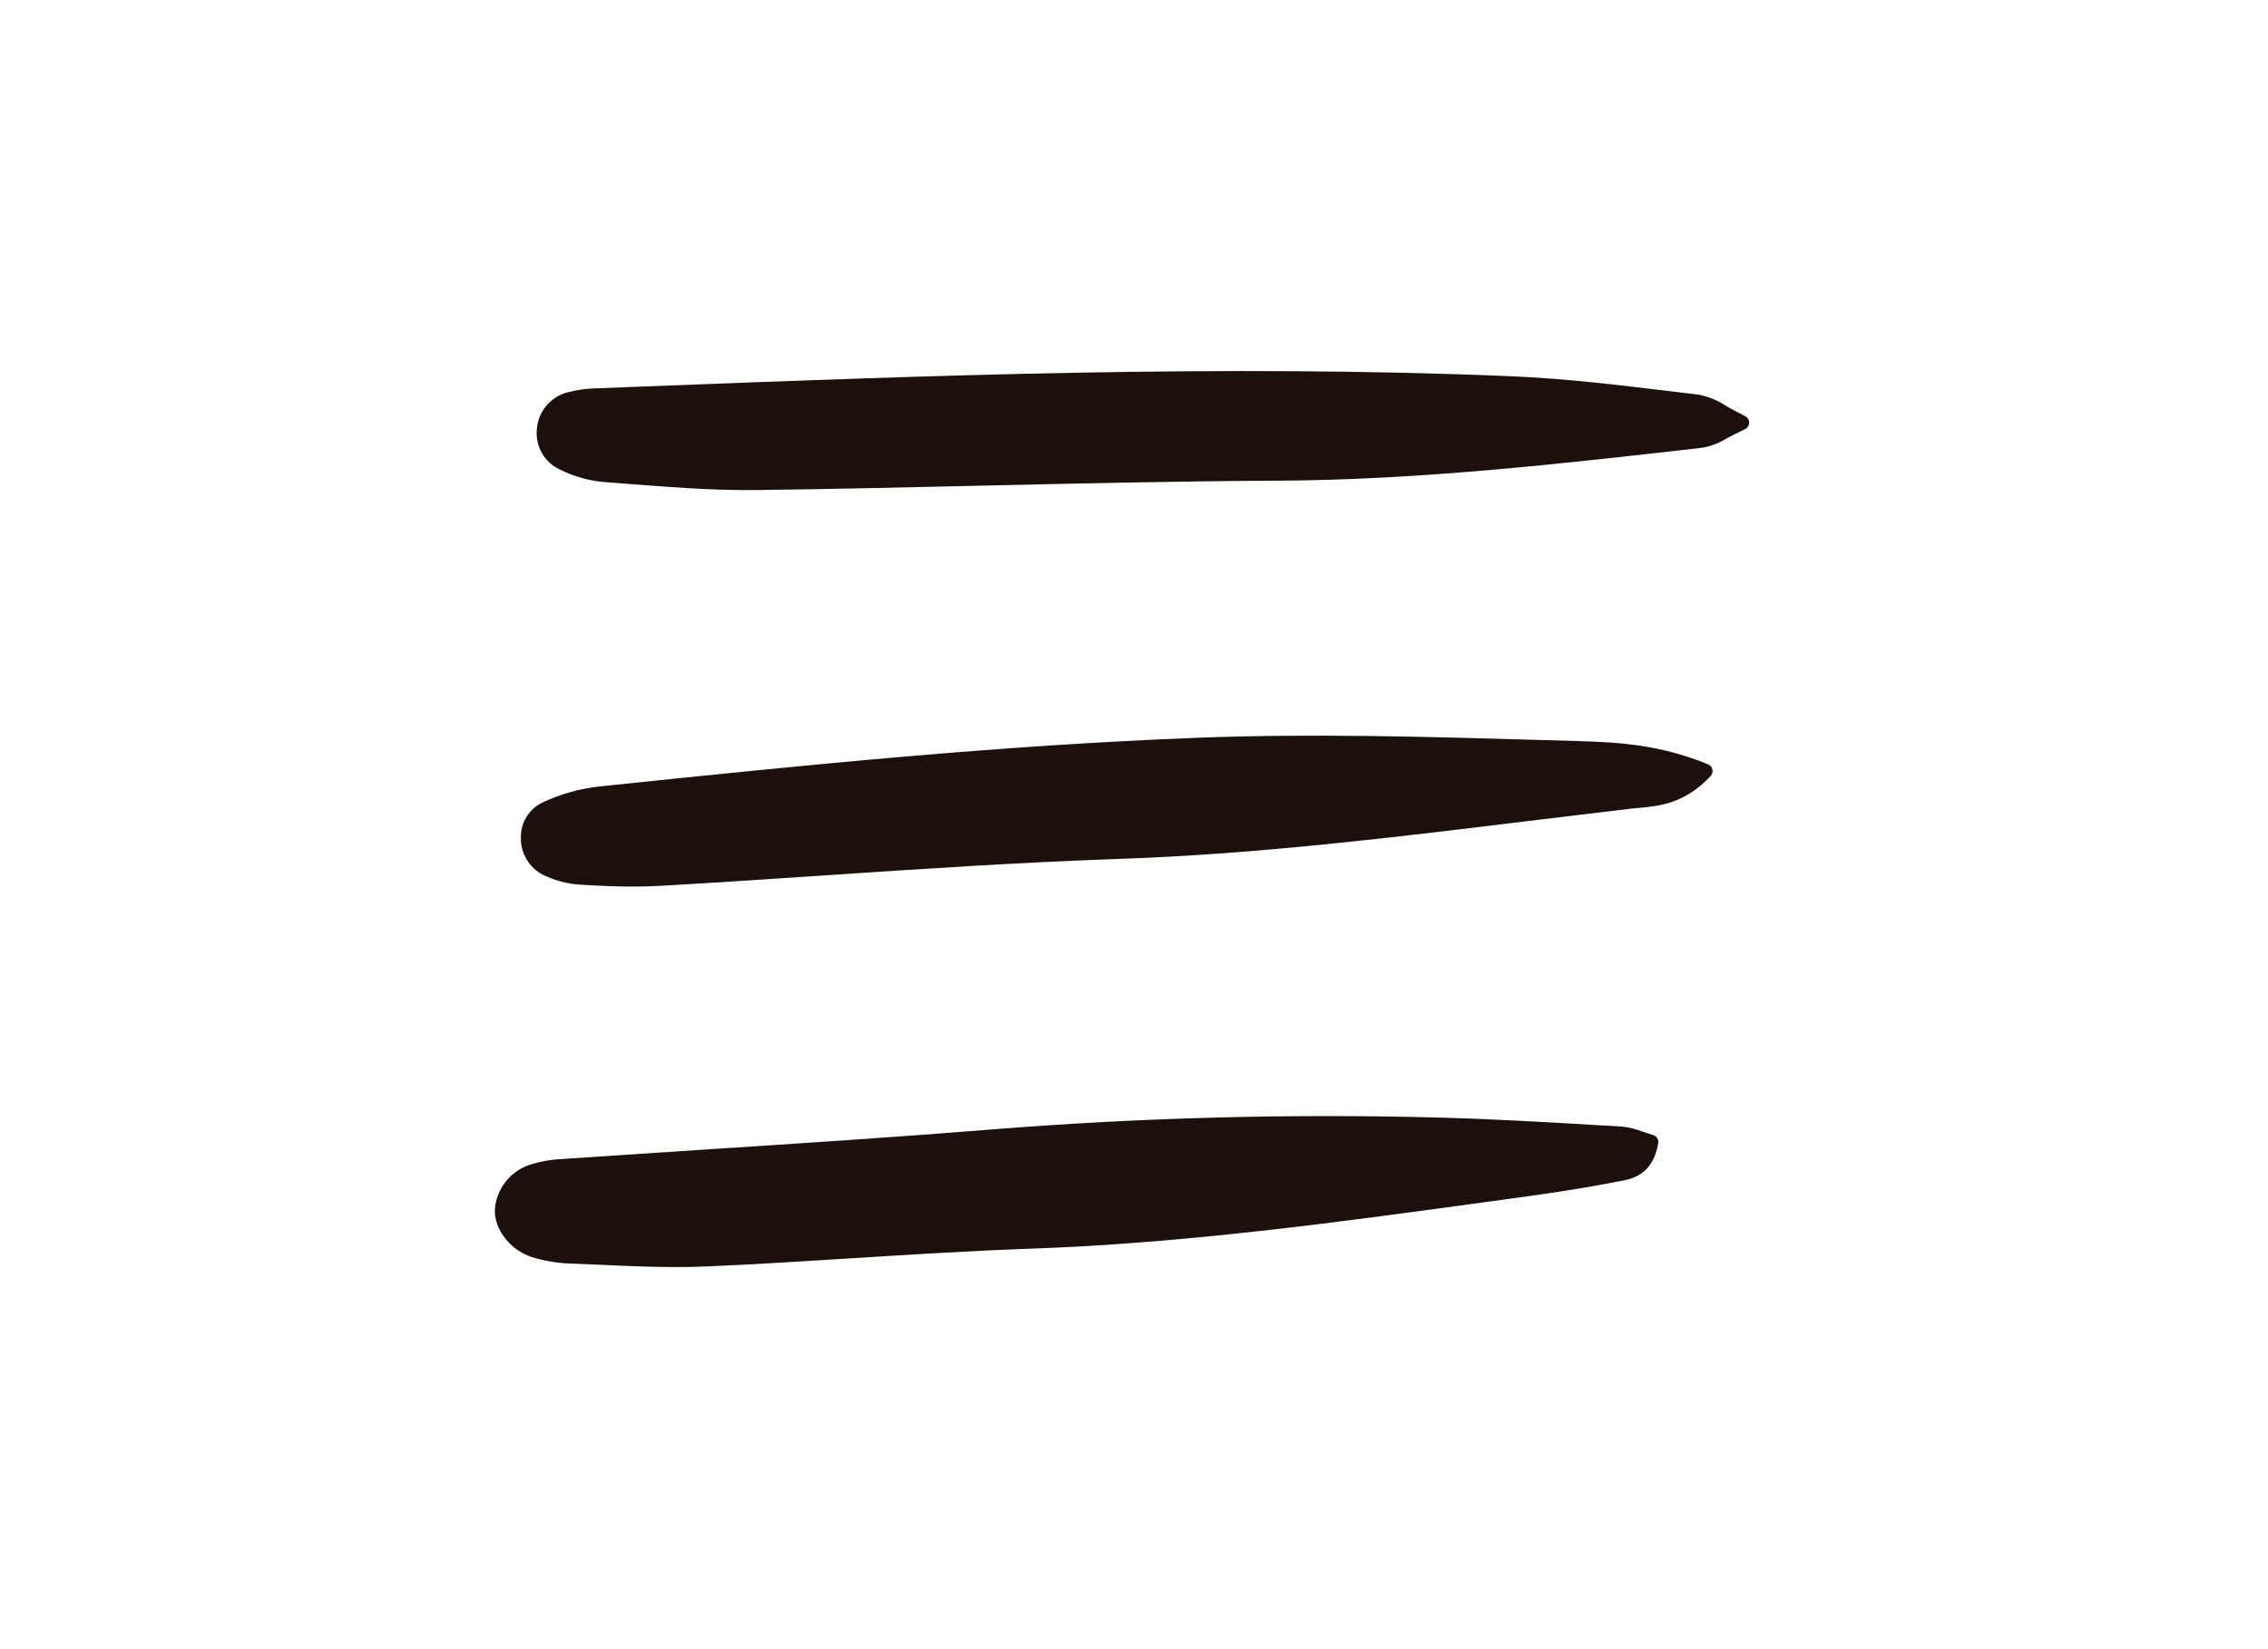
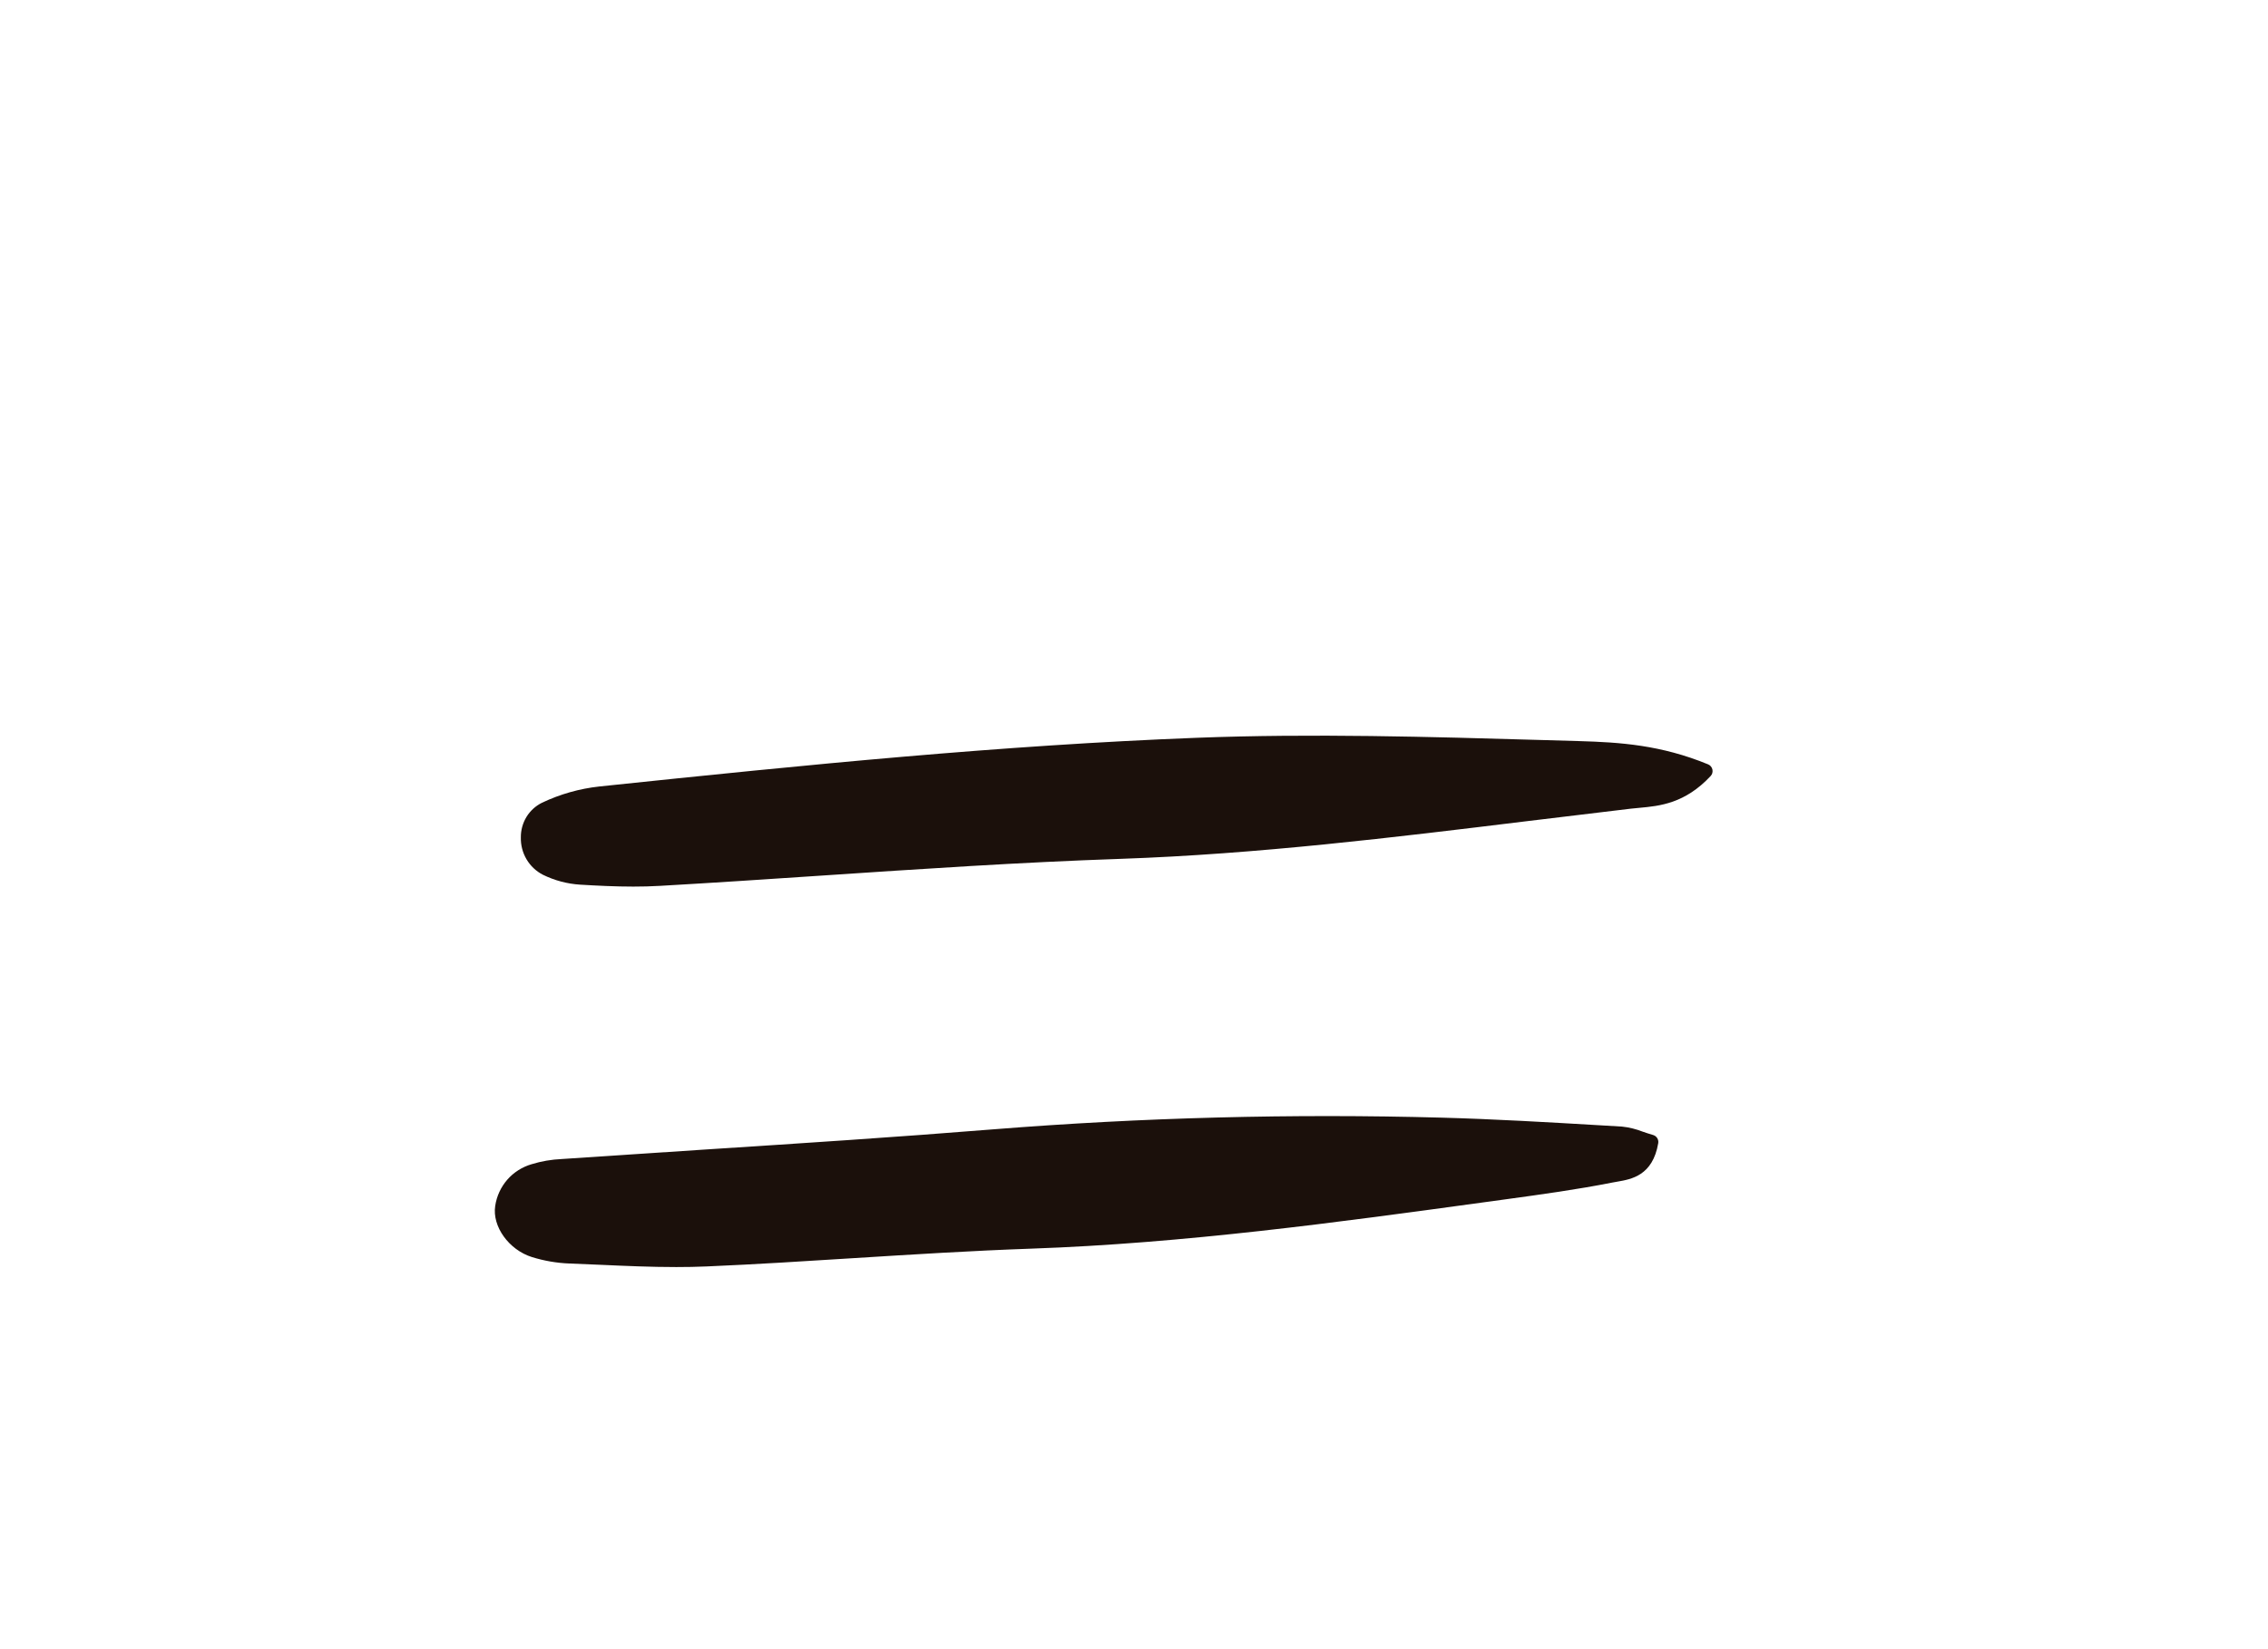
<svg xmlns="http://www.w3.org/2000/svg" width="55" height="40" viewBox="0 0 55 40" fill="none">
  <path d="M12.009 29.249C11.932 29.747 12.341 30.315 12.9 30.49C13.194 30.581 13.498 30.634 13.804 30.646C14.06 30.655 14.317 30.667 14.573 30.678C15.172 30.705 15.786 30.732 16.4 30.732C16.647 30.732 16.893 30.728 17.138 30.717C18.332 30.666 19.544 30.589 20.716 30.515C22.121 30.427 23.572 30.336 25 30.286C28.718 30.157 32.45 29.646 36.06 29.151L36.528 29.087C37.374 28.971 38.249 28.851 39.102 28.682C39.14 28.674 39.179 28.668 39.219 28.661C39.562 28.602 40.079 28.515 40.213 27.727C40.22 27.684 40.211 27.64 40.188 27.604C40.165 27.567 40.129 27.541 40.088 27.529C39.998 27.503 39.915 27.475 39.836 27.448C39.675 27.385 39.506 27.343 39.334 27.325L38.79 27.293C37.535 27.219 36.237 27.143 34.959 27.108C31.335 27.009 27.709 27.104 24.095 27.391C21.767 27.579 19.397 27.733 17.105 27.881C15.943 27.957 14.782 28.034 13.621 28.112C13.373 28.123 13.127 28.165 12.89 28.238C12.662 28.305 12.457 28.435 12.301 28.614C12.145 28.794 12.044 29.014 12.009 29.249Z" fill="#1B100B" />
  <path d="M12.631 20.31C12.626 20.496 12.673 20.68 12.768 20.841C12.862 21.001 13 21.132 13.166 21.217C13.447 21.355 13.753 21.437 14.066 21.457C14.481 21.482 14.916 21.504 15.358 21.504C15.574 21.504 15.792 21.499 16.009 21.486C17.307 21.412 18.624 21.324 19.899 21.239C22.285 21.079 24.752 20.914 27.18 20.831C30.486 20.717 33.809 20.311 37.023 19.918C37.865 19.815 38.707 19.714 39.549 19.614C39.616 19.607 39.684 19.6 39.753 19.594C40.245 19.549 40.858 19.492 41.484 18.822C41.503 18.801 41.518 18.776 41.525 18.748C41.532 18.721 41.533 18.692 41.527 18.664C41.521 18.637 41.508 18.611 41.49 18.589C41.472 18.567 41.449 18.55 41.422 18.539C40.279 18.069 39.291 18.004 38.294 17.975L37.425 17.95C34.672 17.87 31.825 17.787 29.013 17.895C24.288 18.078 19.66 18.538 14.533 19.076C14.051 19.129 13.582 19.262 13.144 19.47C12.988 19.547 12.857 19.667 12.766 19.816C12.676 19.965 12.629 20.136 12.631 20.31Z" fill="#1B100B" />
-   <path d="M13.602 11.4C13.935 11.563 14.295 11.662 14.665 11.693C14.868 11.708 15.07 11.724 15.273 11.74C16.209 11.812 17.175 11.887 18.132 11.887C18.206 11.887 18.28 11.887 18.354 11.886C20.162 11.863 22 11.821 23.778 11.78C26.136 11.726 28.575 11.67 30.973 11.659C34.405 11.643 37.853 11.25 41.188 10.871L41.295 10.858C41.505 10.818 41.706 10.739 41.888 10.625C42.009 10.561 42.147 10.489 42.316 10.41C42.346 10.396 42.372 10.374 42.39 10.346C42.408 10.318 42.418 10.286 42.418 10.253C42.418 10.22 42.409 10.187 42.392 10.159C42.374 10.13 42.349 10.107 42.319 10.093C42.145 10.007 41.999 9.925 41.869 9.852C41.666 9.716 41.439 9.621 41.199 9.573L40.544 9.494C39.271 9.34 37.954 9.18 36.652 9.126C29.634 8.833 22.509 9.108 15.618 9.374L14.382 9.422C14.195 9.43 14.009 9.456 13.827 9.501C13.619 9.54 13.43 9.645 13.285 9.799C13.141 9.954 13.049 10.151 13.024 10.361C12.992 10.573 13.032 10.791 13.136 10.979C13.241 11.167 13.404 11.315 13.602 11.4Z" fill="#1B100B" />
</svg>